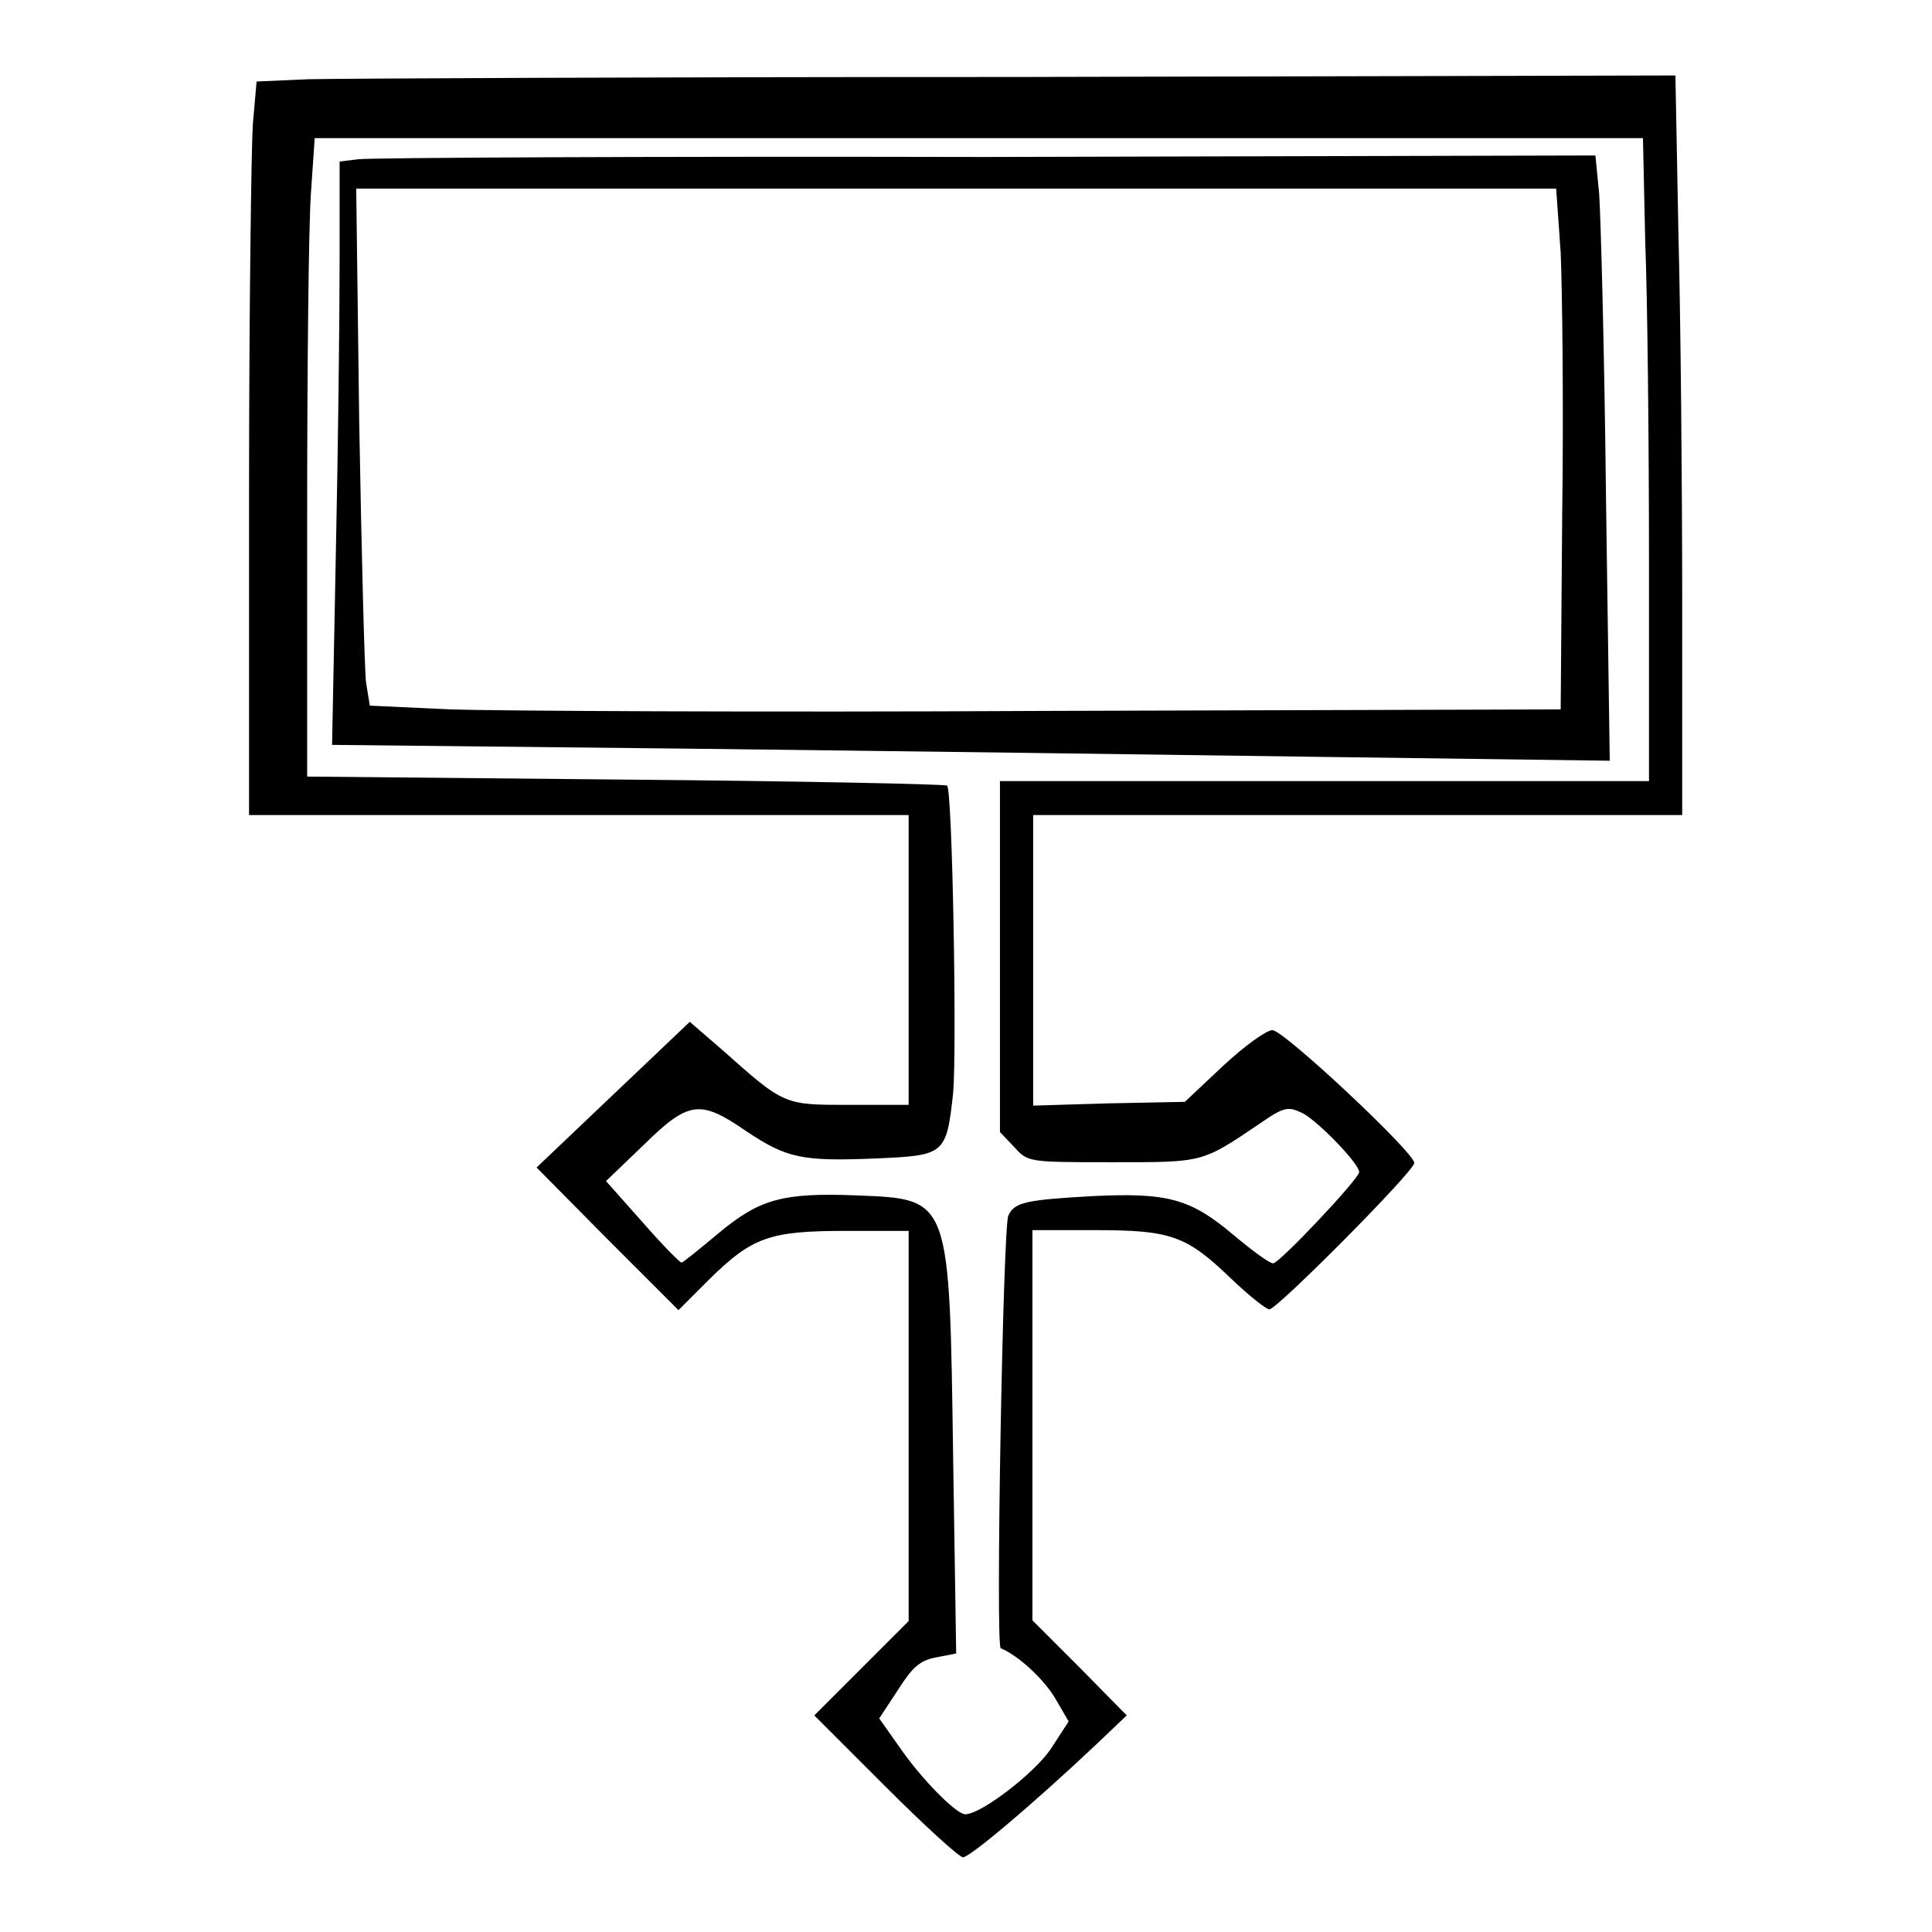
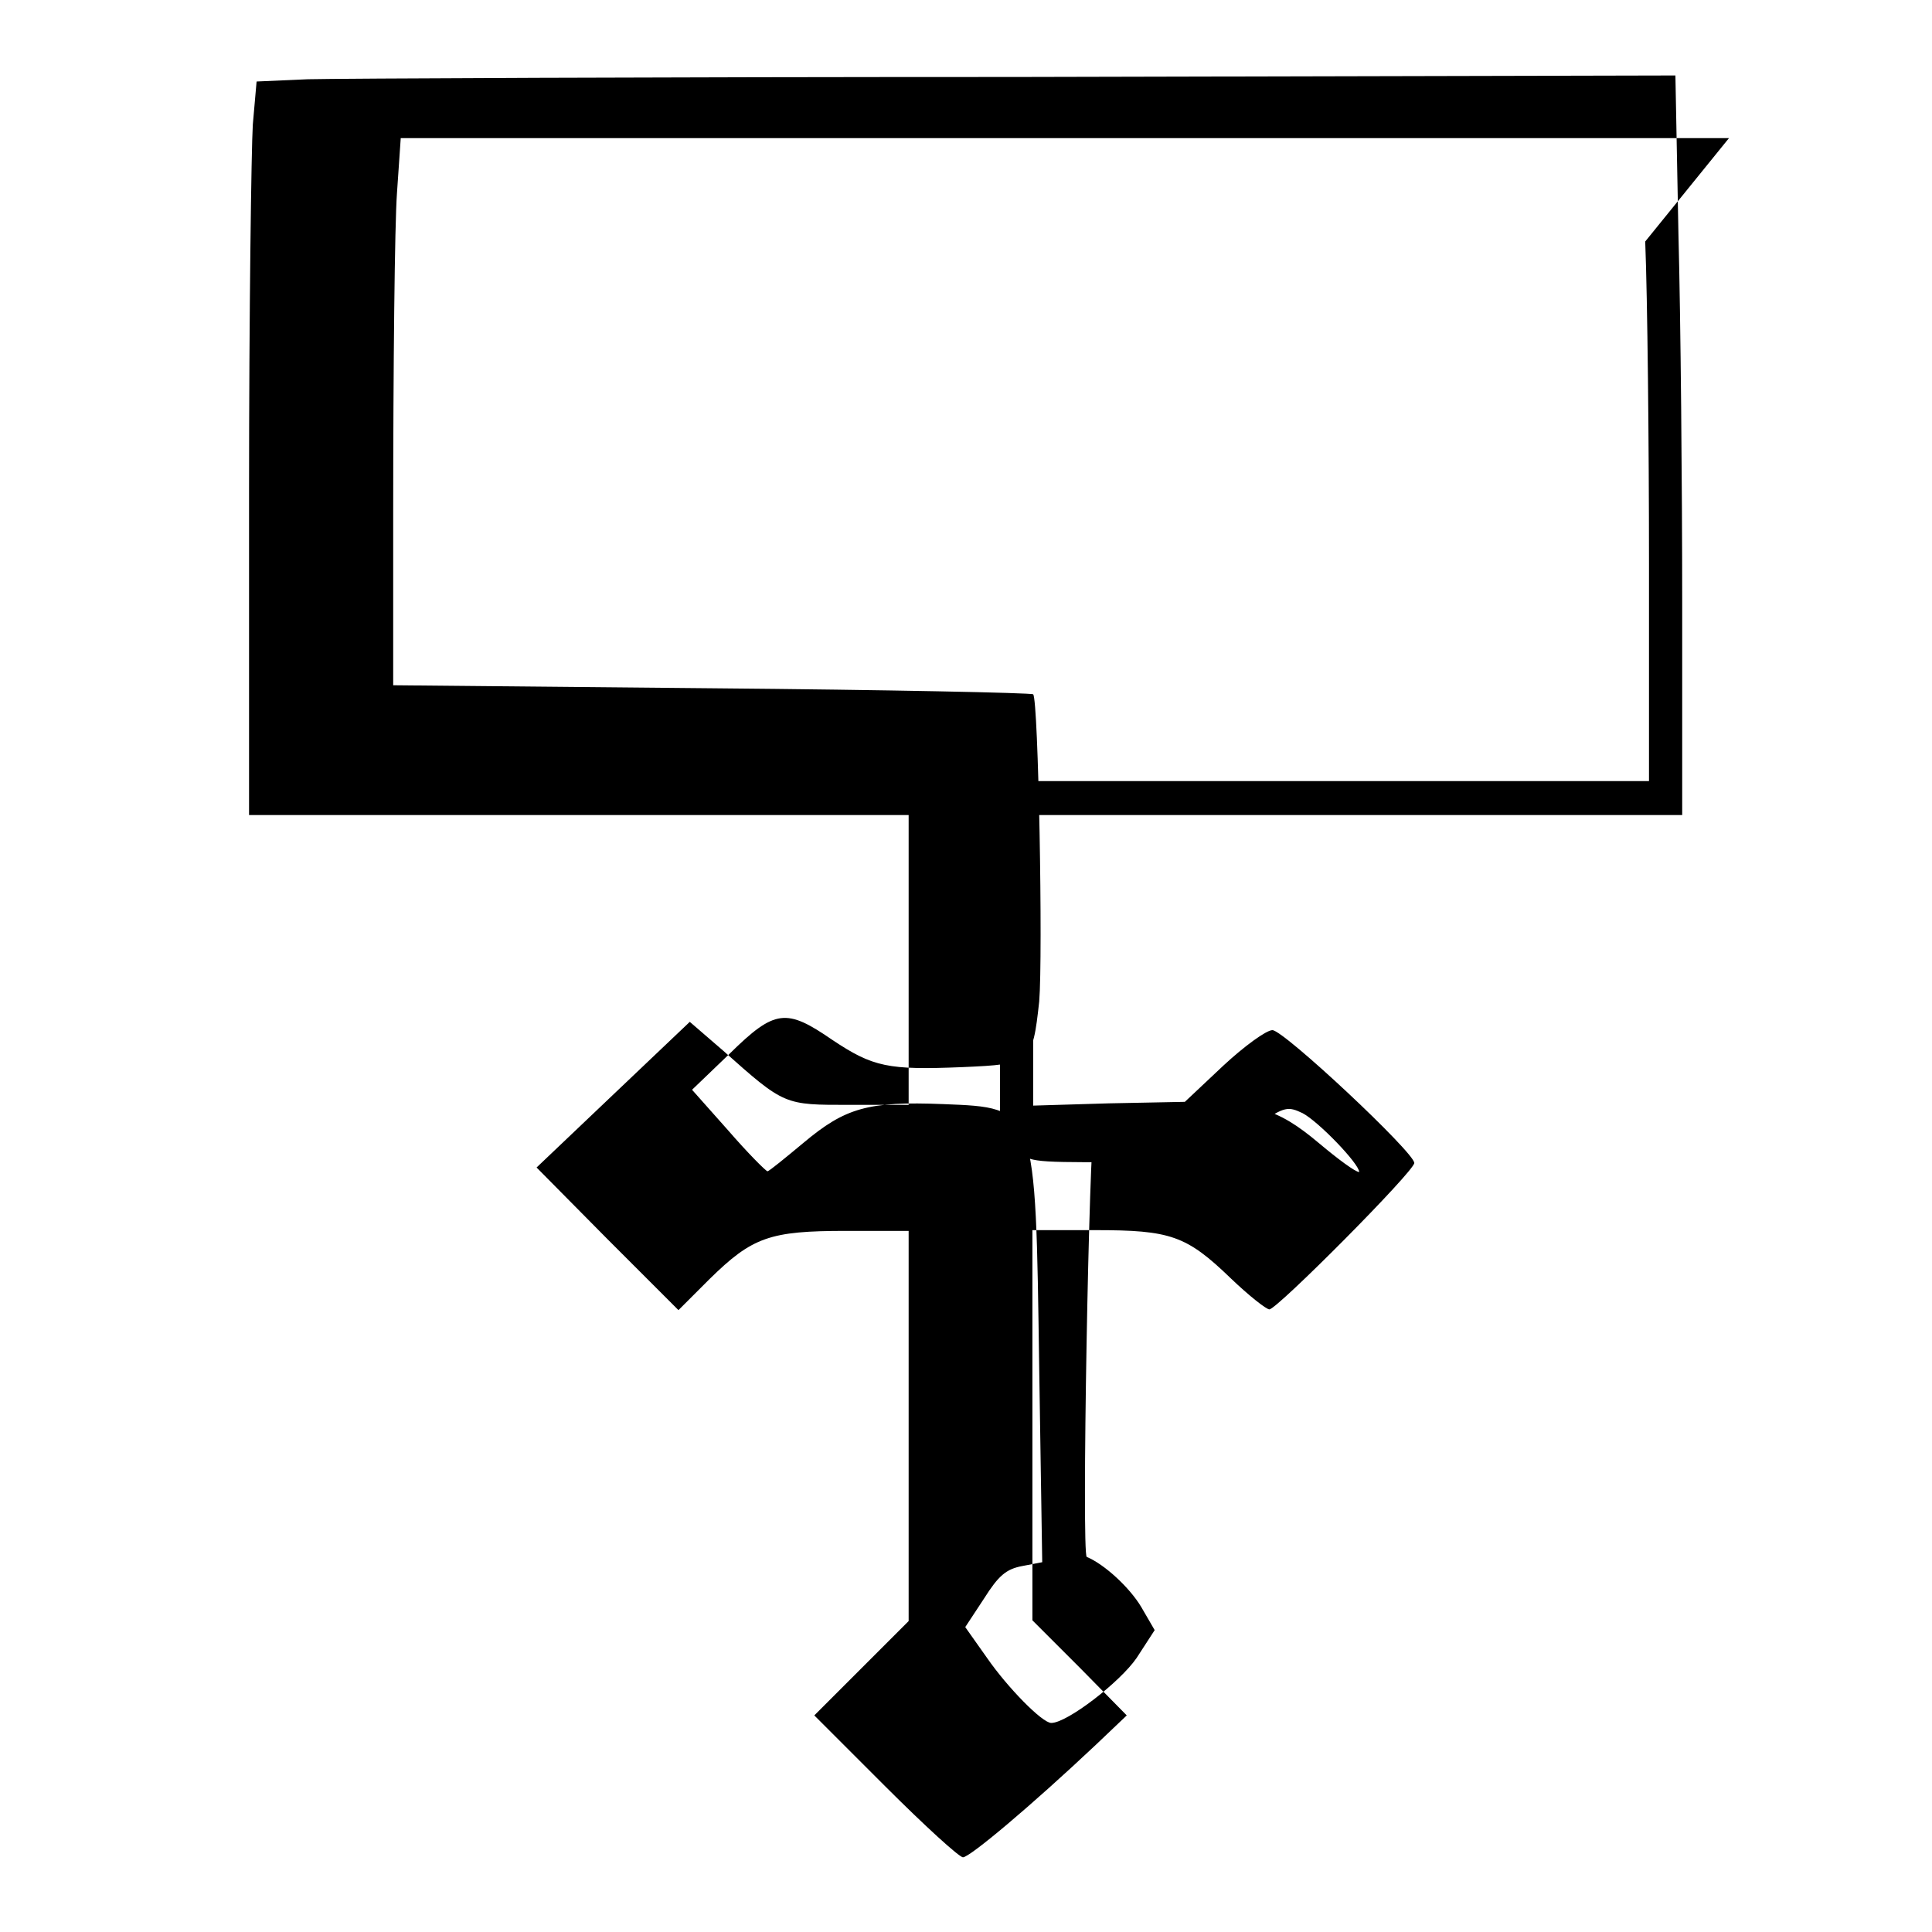
<svg xmlns="http://www.w3.org/2000/svg" version="1.1" x="0px" y="0px" viewBox="0 0 256 256" enable-background="new 0 0 256 256" xml:space="preserve">
  <g>
    <g>
      <g>
-         <path fill="#000000" d="M40.8,10.5L34,10.8l-0.5,5.7c-0.2,3.2-0.5,25-0.5,48.6V108h43.7h43.7v19.2v19.2h-7.8c-8.7,0-8.6,0.1-16.8-7.2l-4.4-3.8L81.3,145l-10.2,9.7l9.4,9.5l9.4,9.4l4.1-4.1c5.7-5.6,8-6.4,18.1-6.4h8.3v25.8v25.9l-6.2,6.2l-6.3,6.3l9.4,9.4c5.2,5.2,9.8,9.4,10.3,9.4c0.9,0,9-6.8,17.6-14.9l4.1-3.9l-6.2-6.3l-6.3-6.3v-25.9v-25.8h8.3c10,0,12.1,0.7,18,6.4c2.4,2.3,4.7,4.1,5.1,4.1c1,0,19.2-18.3,19.2-19.4c0-1.4-17.3-17.6-18.8-17.6c-0.8,0-3.7,2.1-6.5,4.7l-5.1,4.8l-10.1,0.2l-10,0.3v-19.3V108h43h43V79.9c0-15.4-0.2-37.5-0.5-49L222,10l-87.2,0.2C86.9,10.2,44.6,10.4,40.8,10.5z M218,32c0.3,7.5,0.5,26.7,0.5,42.6v28.9h-43h-43v23.3V150l1.9,2c1.8,2,1.9,2,13,2c12.1,0,11.8,0.1,19.5-5.1c3.3-2.3,3.8-2.3,5.7-1.4c2.1,1.1,7.5,6.7,7.5,7.8c0,0.9-10.6,12.1-11.4,12.1c-0.5,0-2.8-1.7-5.3-3.8c-5.7-4.8-8.7-5.6-18.8-5.1c-8.7,0.5-10.2,0.8-11,2.6c-0.7,1.7-1.7,57-1,57.3c2.4,1,5.7,4.1,7.2,6.6l1.8,3.1l-2.4,3.7c-2.2,3.2-9.2,8.6-11.3,8.6c-1.2,0-5.8-4.7-8.5-8.6l-2.9-4.1l2.5-3.8c1.9-3,2.9-3.9,5.1-4.3l2.6-0.5l-0.4-25.7c-0.5-34.8-0.3-34.5-12.7-35c-10-0.4-13,0.5-18.5,5.1c-2.4,2-4.6,3.8-4.8,3.8s-2.6-2.4-5.2-5.4l-4.8-5.4l5-4.8c6-5.9,7.5-6,13.6-1.8c5.4,3.6,7.4,4,17.2,3.6c9.1-0.4,9.3-0.5,10.2-8.7c0.5-6.1-0.1-40-0.8-40.7c-0.2-0.2-19.4-0.6-42.6-0.8l-42.2-0.4V68.1c0-19.3,0.2-38.5,0.5-42.5l0.5-7.3h88h88L218,32z" />
-         <path fill="#000000" d="M47.5,21.1l-2.5,0.3v13.3c0,7.3-0.2,24.7-0.5,38.7l-0.5,25.3l47,0.5c25.9,0.3,63.9,0.8,84.7,1.1l37.6,0.5l-0.5-35c-0.2-19.2-0.7-37.2-0.9-40.1l-0.5-5.1l-80.8,0.2C86.3,20.7,48.8,20.9,47.5,21.1z M206.8,33.5c0.2,4.7,0.4,20.2,0.2,34.5l-0.2,26l-68.2,0.2c-37.5,0.2-73.1,0-78.9-0.2L49,93.5l-0.5-3.1c-0.2-1.7-0.6-17.2-0.9-34.3l-0.4-31.1h79.5h79.5L206.8,33.5z" />
+         <path fill="#000000" d="M40.8,10.5L34,10.8l-0.5,5.7c-0.2,3.2-0.5,25-0.5,48.6V108h43.7h43.7v19.2v19.2h-7.8c-8.7,0-8.6,0.1-16.8-7.2l-4.4-3.8L81.3,145l-10.2,9.7l9.4,9.5l9.4,9.4l4.1-4.1c5.7-5.6,8-6.4,18.1-6.4h8.3v25.8v25.9l-6.2,6.2l-6.3,6.3l9.4,9.4c5.2,5.2,9.8,9.4,10.3,9.4c0.9,0,9-6.8,17.6-14.9l4.1-3.9l-6.2-6.3l-6.3-6.3v-25.9v-25.8h8.3c10,0,12.1,0.7,18,6.4c2.4,2.3,4.7,4.1,5.1,4.1c1,0,19.2-18.3,19.2-19.4c0-1.4-17.3-17.6-18.8-17.6c-0.8,0-3.7,2.1-6.5,4.7l-5.1,4.8l-10.1,0.2l-10,0.3v-19.3V108h43h43V79.9c0-15.4-0.2-37.5-0.5-49L222,10l-87.2,0.2C86.9,10.2,44.6,10.4,40.8,10.5z M218,32c0.3,7.5,0.5,26.7,0.5,42.6v28.9h-43h-43v23.3V150l1.9,2c1.8,2,1.9,2,13,2c12.1,0,11.8,0.1,19.5-5.1c3.3-2.3,3.8-2.3,5.7-1.4c2.1,1.1,7.5,6.7,7.5,7.8c-0.5,0-2.8-1.7-5.3-3.8c-5.7-4.8-8.7-5.6-18.8-5.1c-8.7,0.5-10.2,0.8-11,2.6c-0.7,1.7-1.7,57-1,57.3c2.4,1,5.7,4.1,7.2,6.6l1.8,3.1l-2.4,3.7c-2.2,3.2-9.2,8.6-11.3,8.6c-1.2,0-5.8-4.7-8.5-8.6l-2.9-4.1l2.5-3.8c1.9-3,2.9-3.9,5.1-4.3l2.6-0.5l-0.4-25.7c-0.5-34.8-0.3-34.5-12.7-35c-10-0.4-13,0.5-18.5,5.1c-2.4,2-4.6,3.8-4.8,3.8s-2.6-2.4-5.2-5.4l-4.8-5.4l5-4.8c6-5.9,7.5-6,13.6-1.8c5.4,3.6,7.4,4,17.2,3.6c9.1-0.4,9.3-0.5,10.2-8.7c0.5-6.1-0.1-40-0.8-40.7c-0.2-0.2-19.4-0.6-42.6-0.8l-42.2-0.4V68.1c0-19.3,0.2-38.5,0.5-42.5l0.5-7.3h88h88L218,32z" />
      </g>
    </g>
  </g>
</svg>